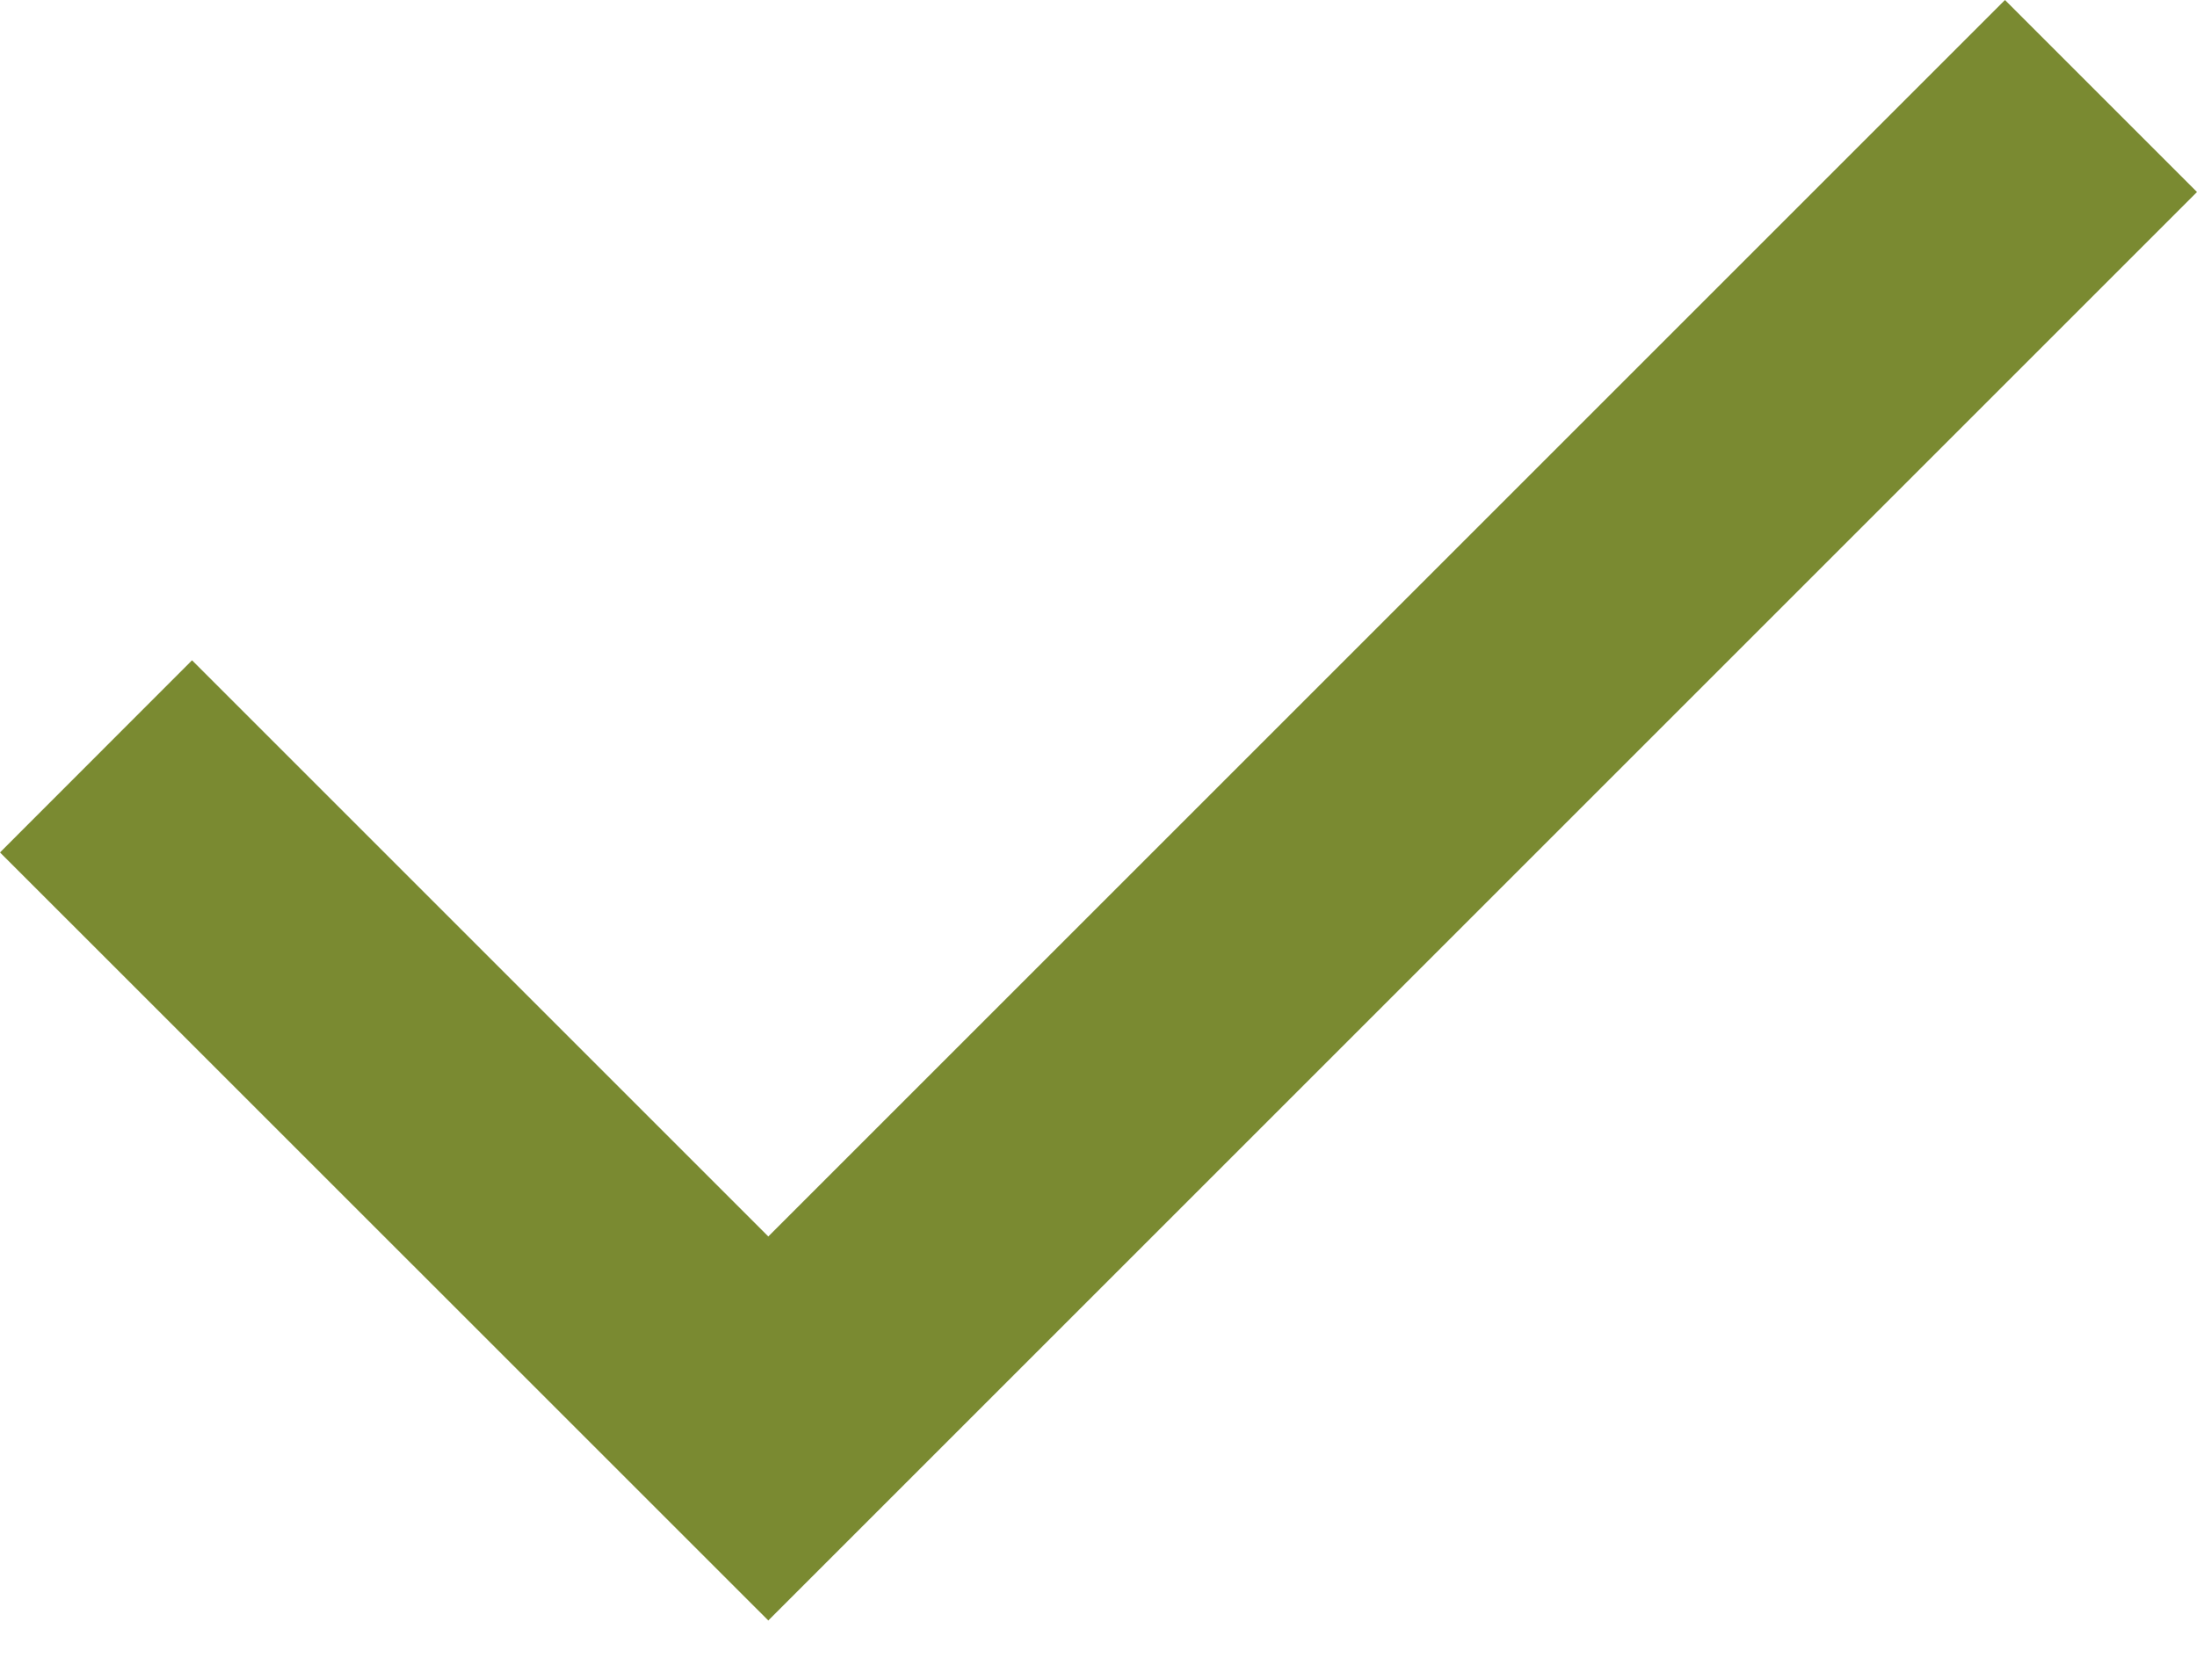
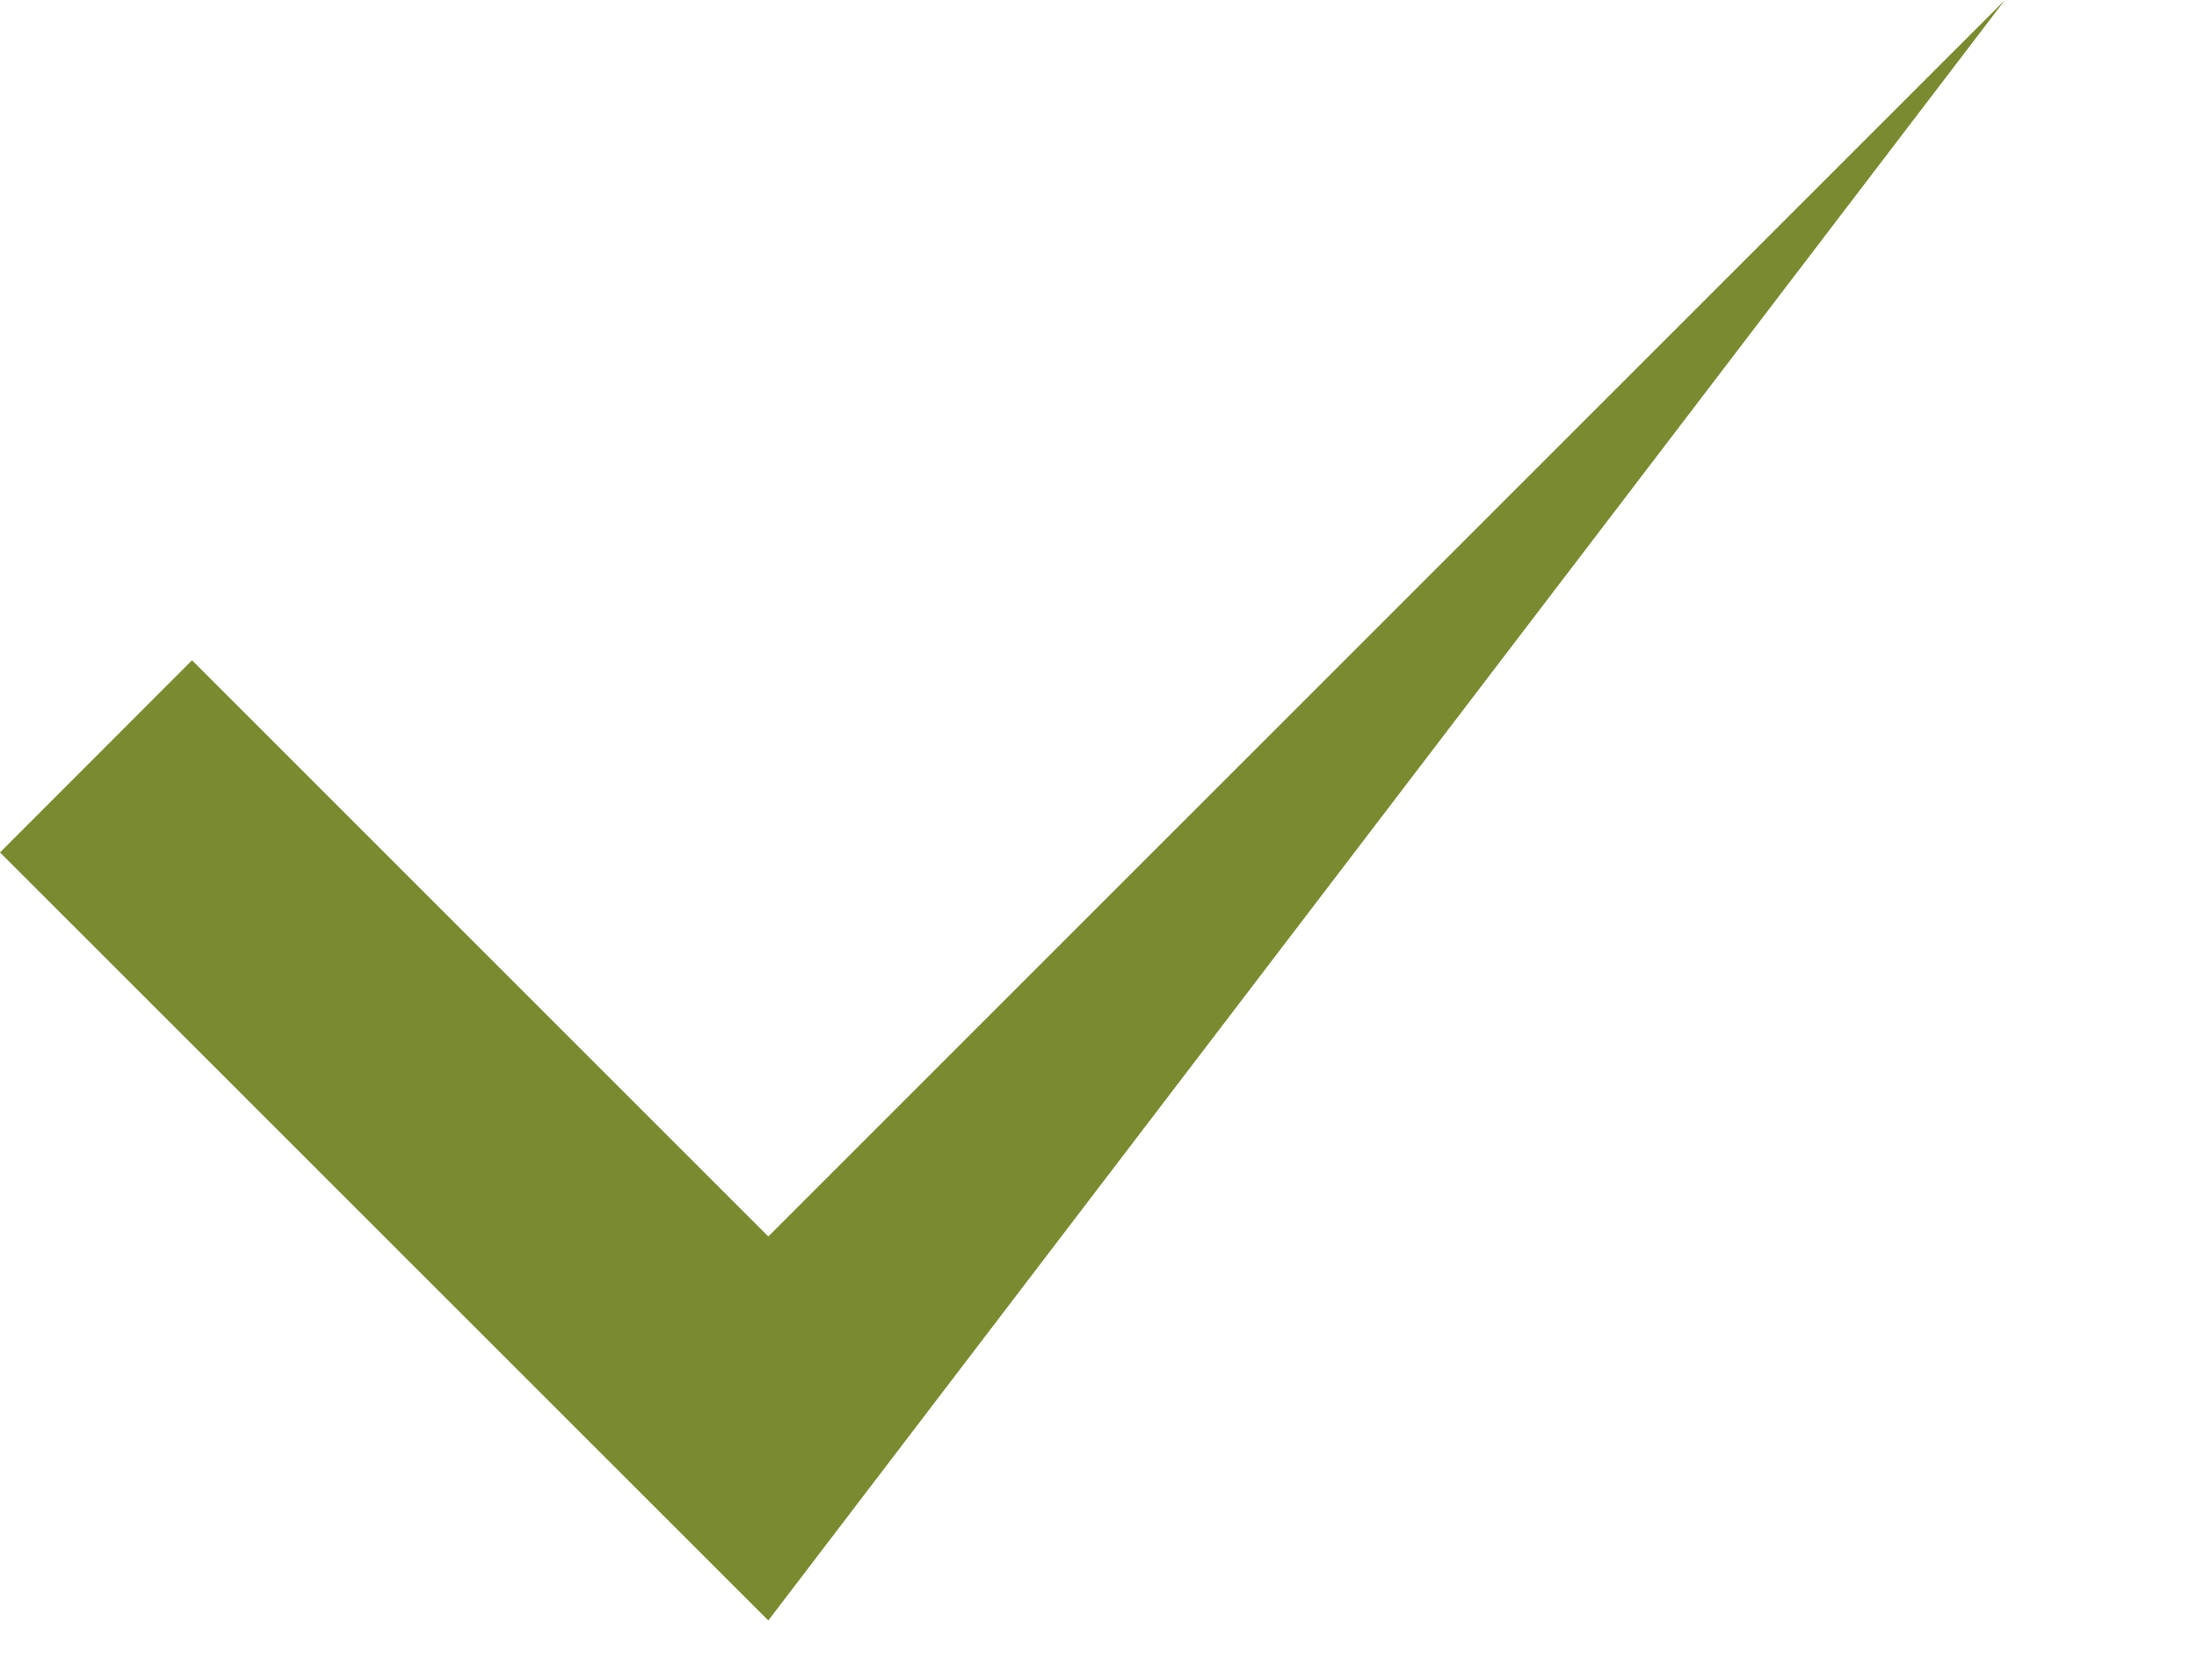
<svg xmlns="http://www.w3.org/2000/svg" width="17" height="13" viewBox="0 0 17 13" fill="none">
-   <path d="M5.945 12.541L0 6.597L1.486 5.11L5.945 9.569L15.514 0L17 1.486L5.945 12.541Z" fill="#7A8A31" />
+   <path d="M5.945 12.541L0 6.597L1.486 5.11L5.945 9.569L15.514 0L5.945 12.541Z" fill="#7A8A31" />
</svg>